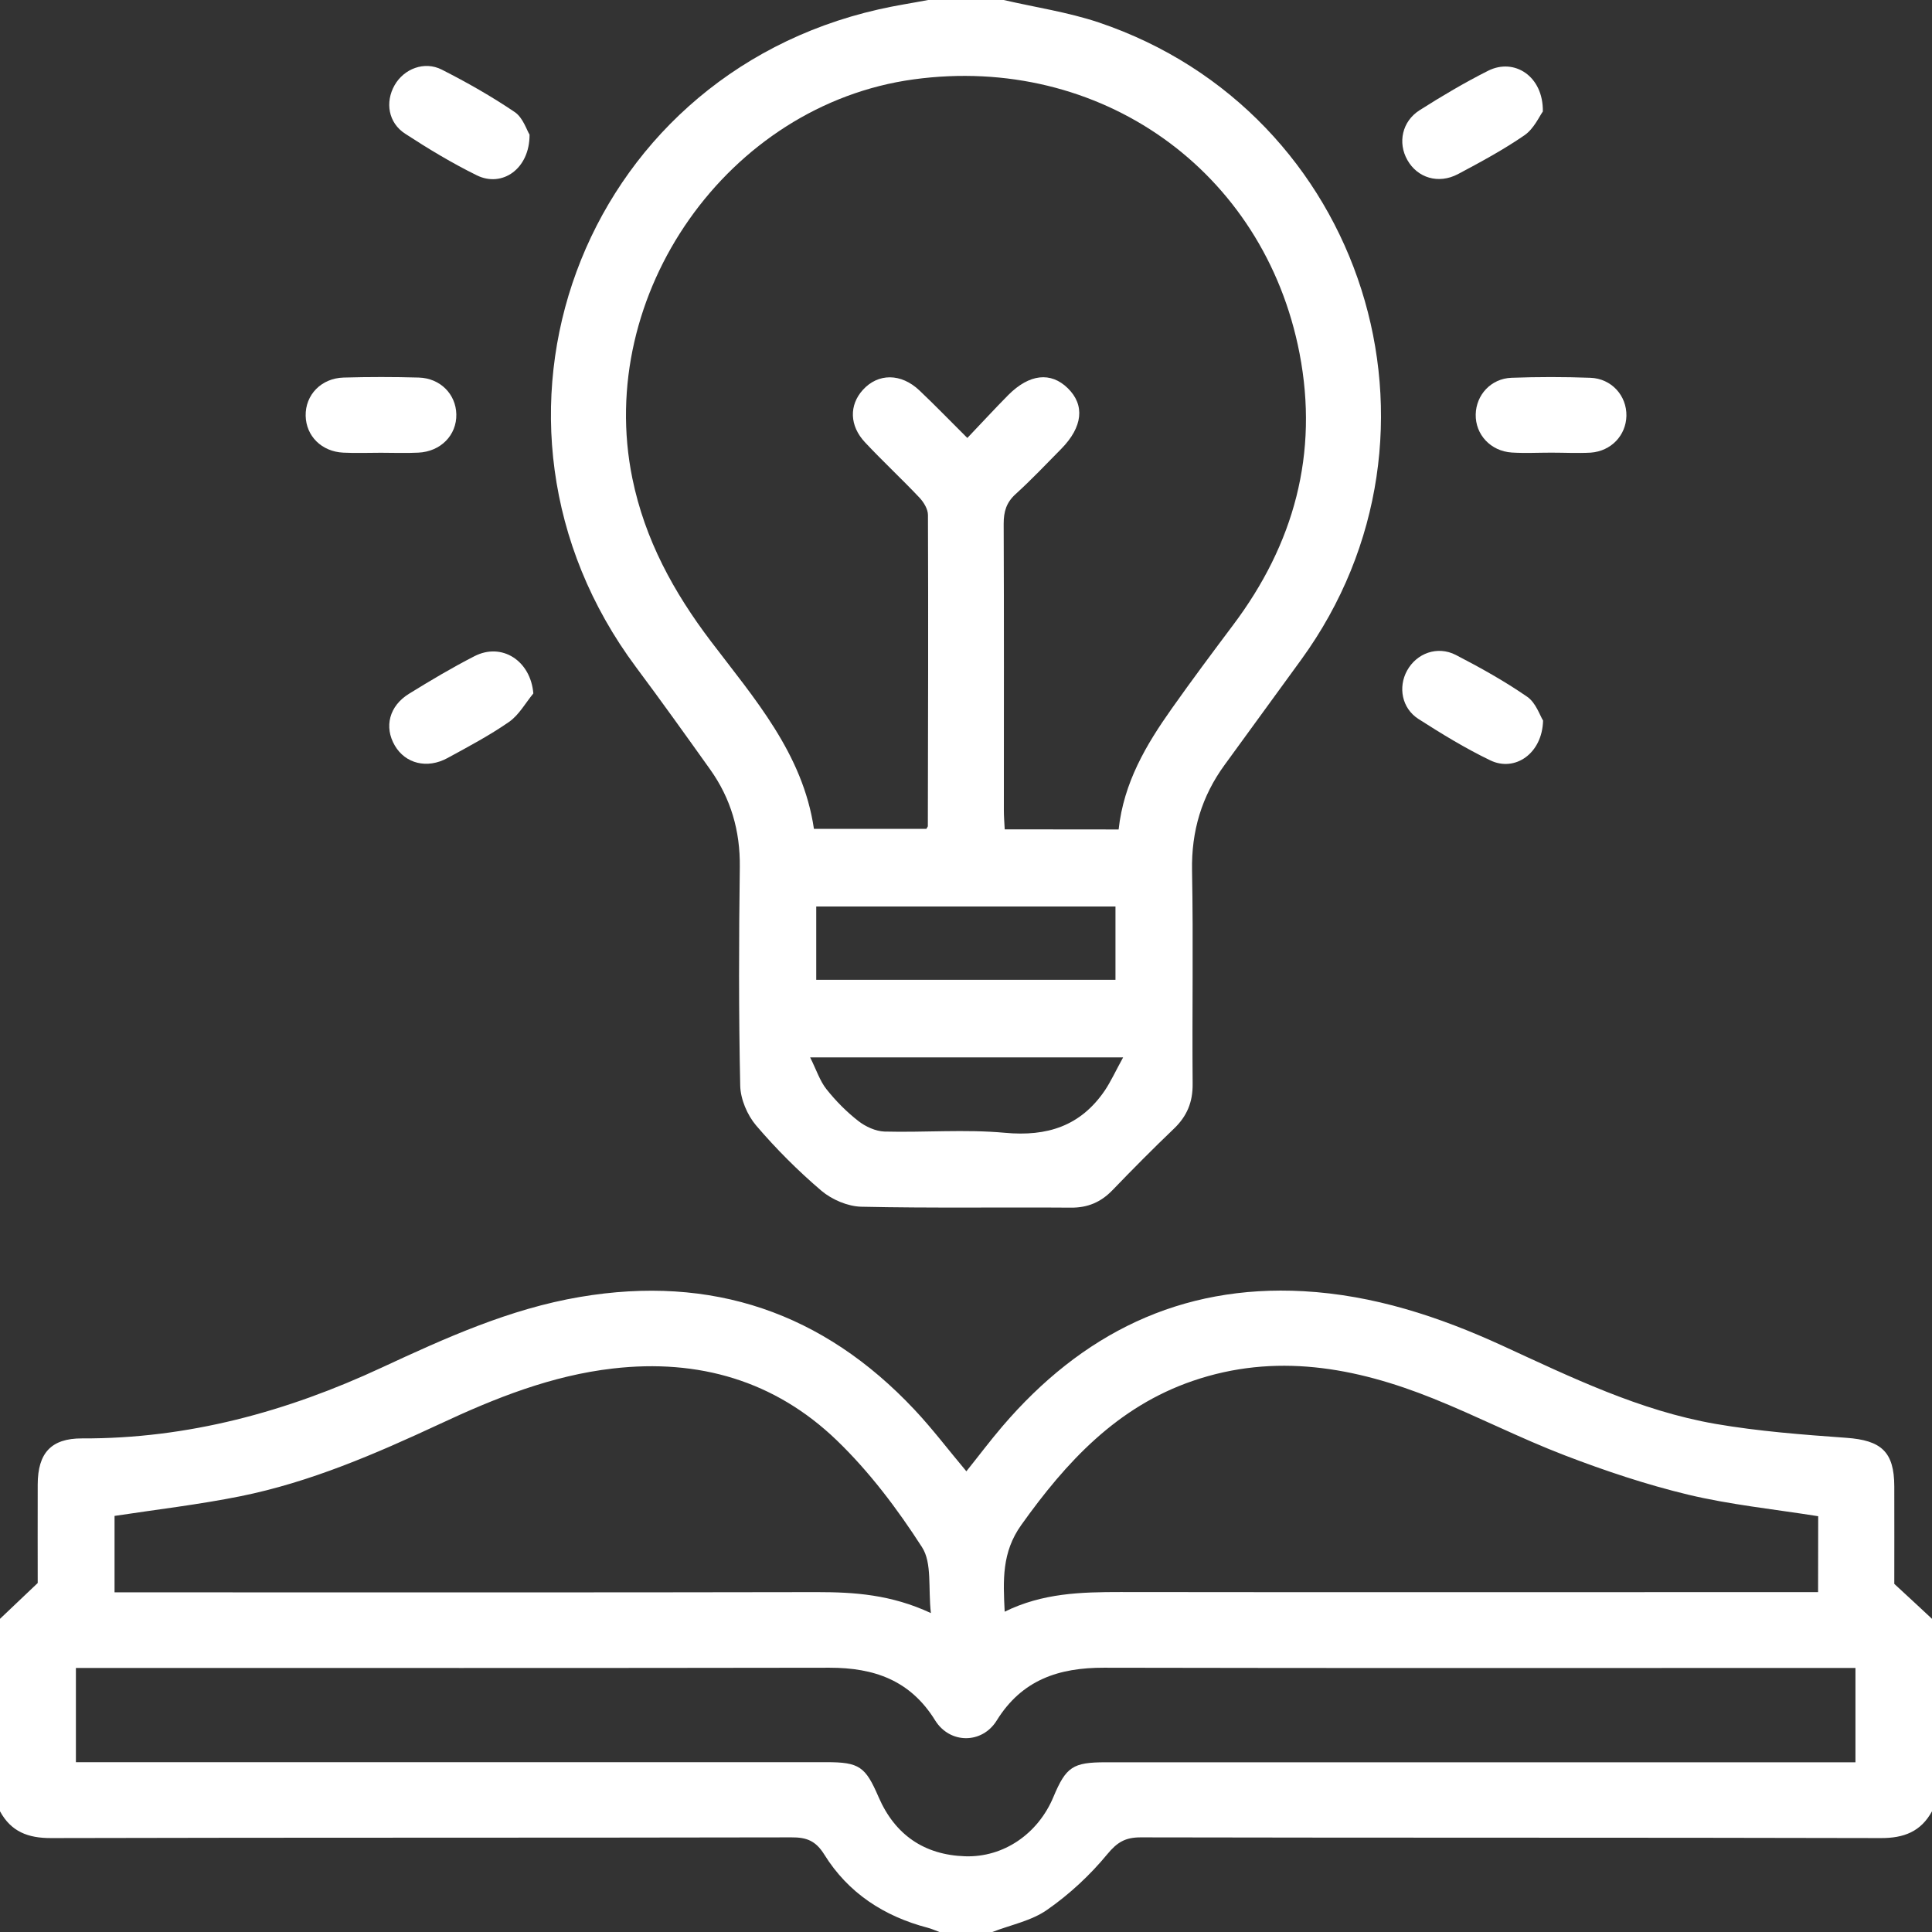
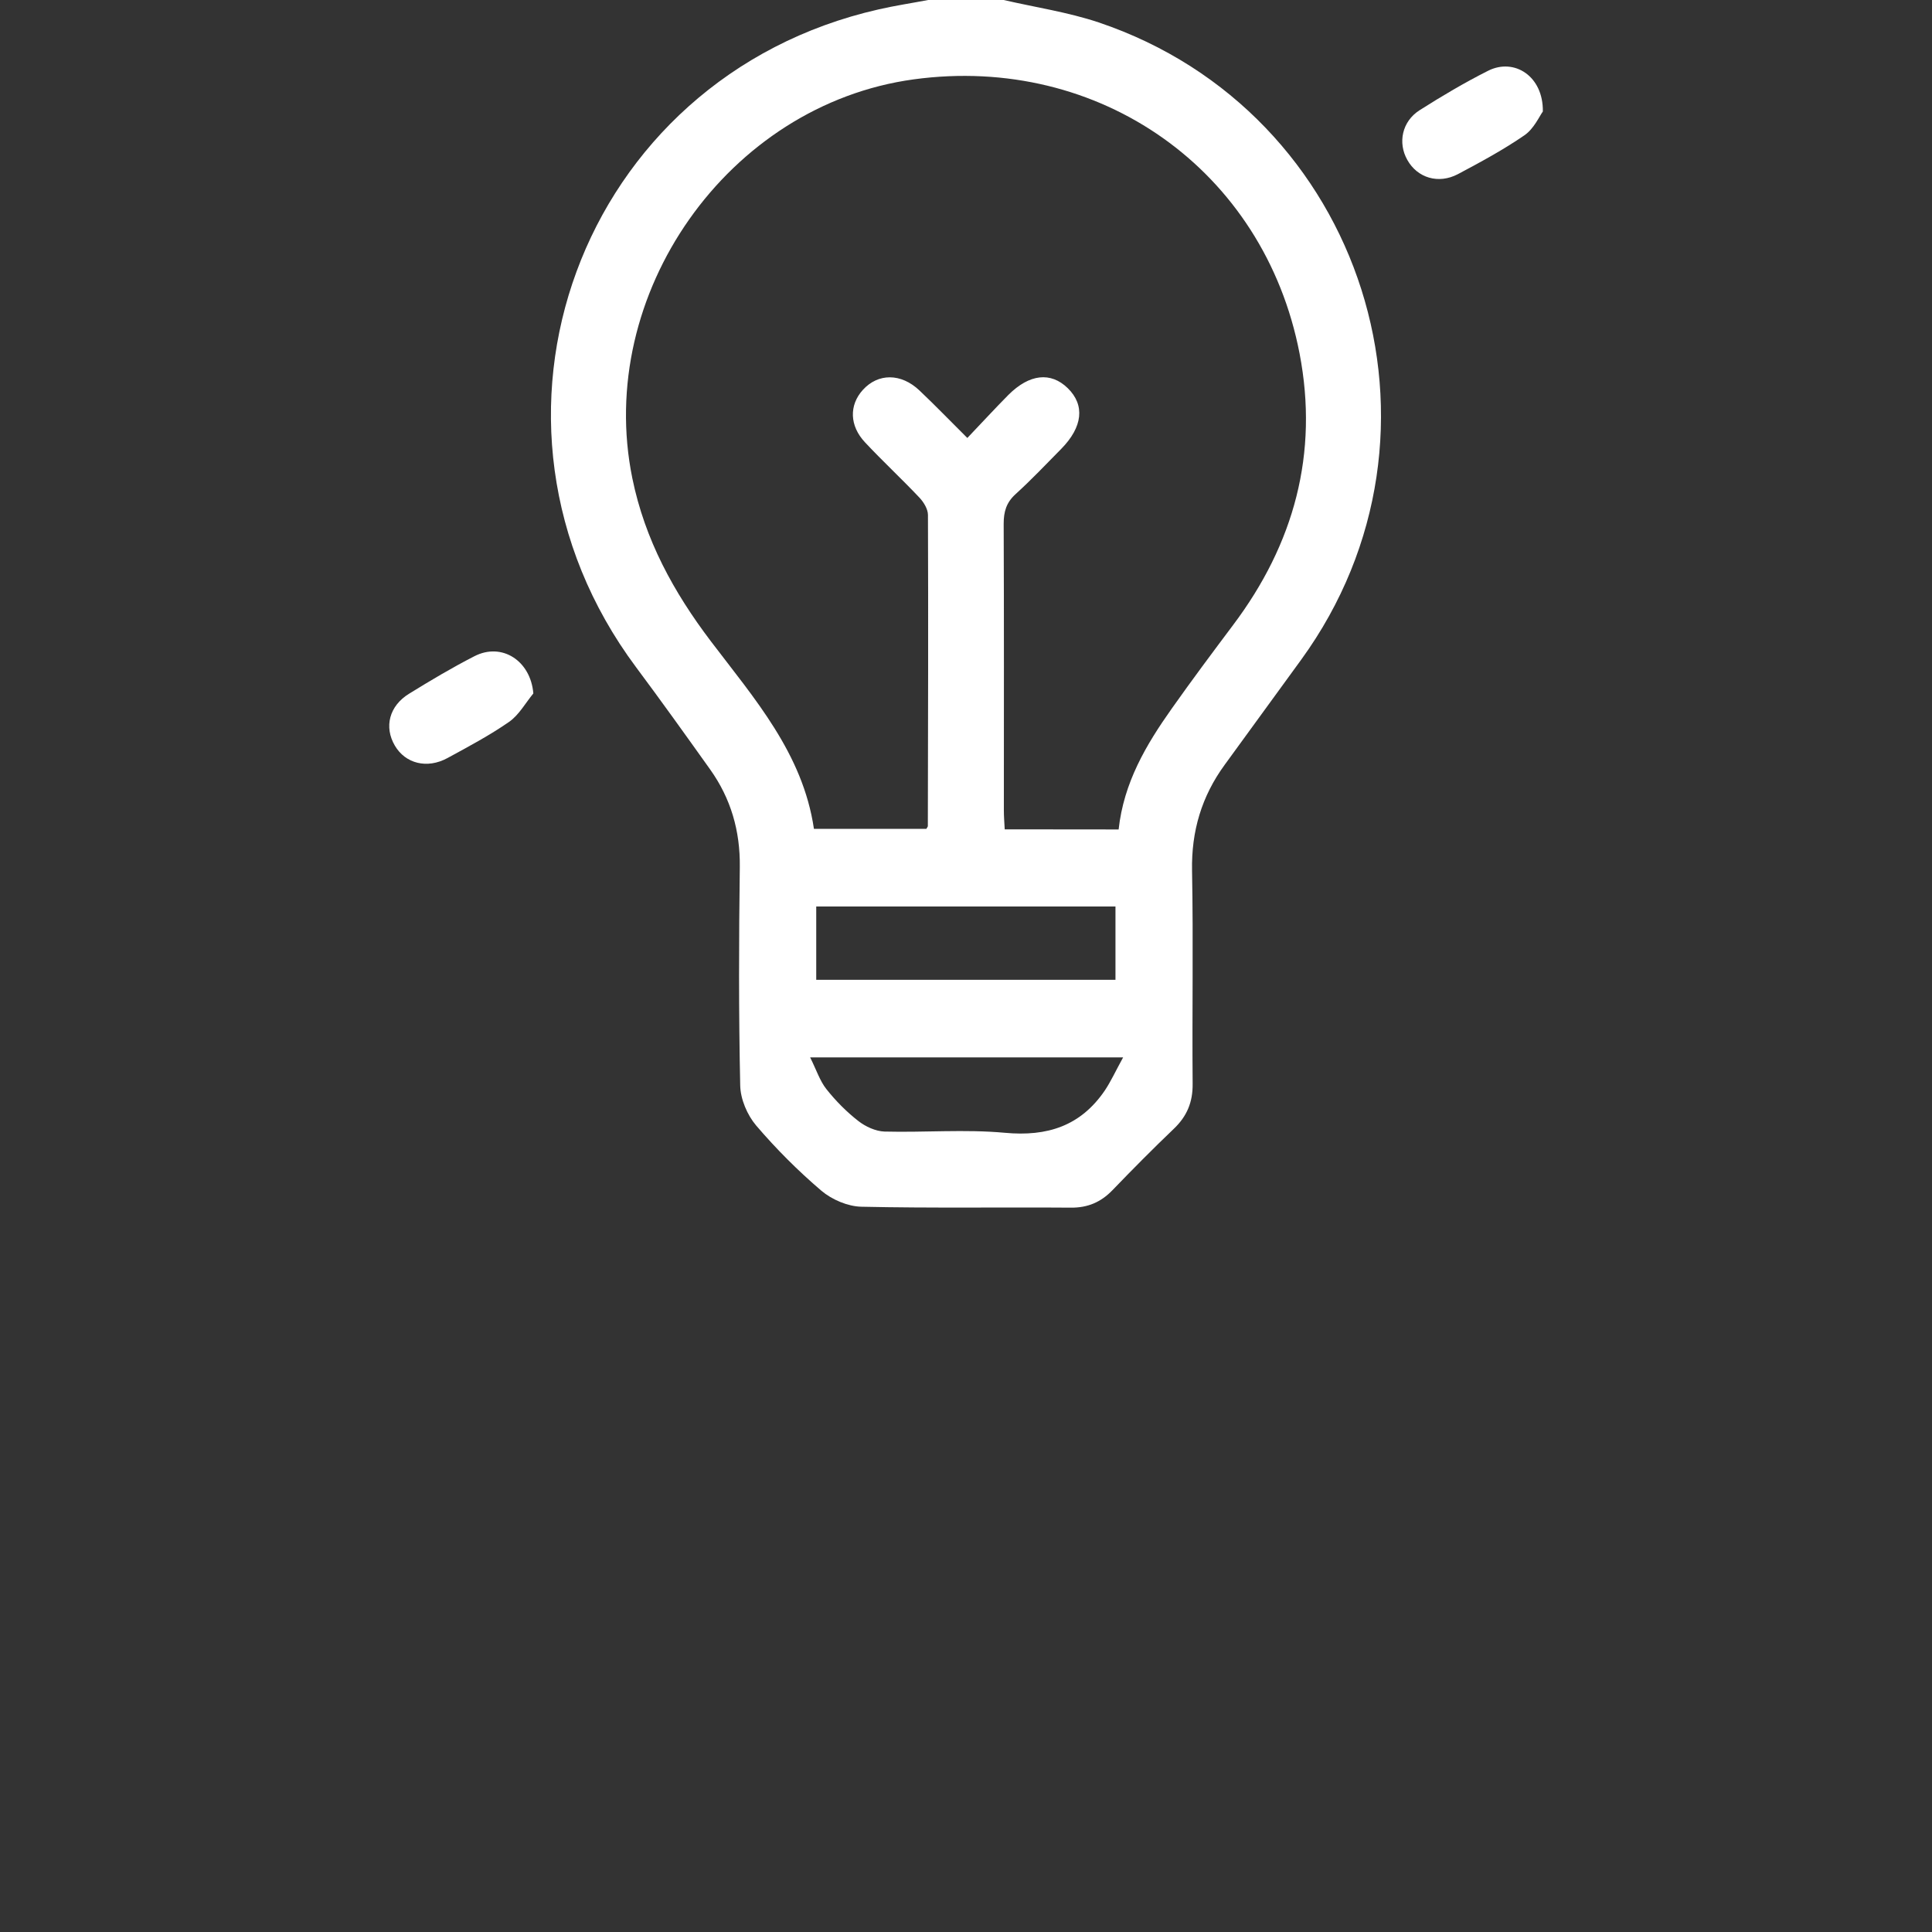
<svg xmlns="http://www.w3.org/2000/svg" width="52" height="52" viewBox="0 0 52 52" fill="none">
  <rect x="0" y="0" width="52" height="52" fill="#333333" stroke="none" />
  <g id="Group">
-     <path id="Vector" d="M0 43.571C0.293 43.295 0.583 43.016 1.015 42.607C1.015 41.874 1.012 40.916 1.015 39.955C1.017 39.11 1.375 38.713 2.204 38.715C5.05 38.727 7.716 38 10.278 36.807C11.995 36.01 13.716 35.229 15.608 34.908C19.159 34.305 22.154 35.325 24.612 37.94C25.097 38.456 25.525 39.023 26.01 39.6C26.334 39.197 26.644 38.783 26.979 38.391C29.107 35.903 31.762 34.57 35.085 34.753C36.967 34.857 38.729 35.435 40.431 36.216C42.288 37.07 44.137 37.971 46.172 38.324C47.333 38.524 48.517 38.614 49.695 38.699C50.633 38.766 50.983 39.073 50.985 40.006C50.988 40.936 50.985 41.866 50.985 42.63C51.388 43.002 51.696 43.286 52 43.571C52 45.298 52 47.023 52 48.751C51.701 49.297 51.245 49.475 50.622 49.472C43.982 49.455 37.339 49.467 30.7 49.453C30.288 49.453 30.071 49.582 29.803 49.906C29.338 50.47 28.786 50.983 28.188 51.4C27.766 51.699 27.208 51.806 26.709 52C26.235 52 25.762 52 25.286 52C25.178 51.961 25.074 51.913 24.967 51.885C23.792 51.577 22.828 50.949 22.186 49.915C21.954 49.543 21.709 49.45 21.3 49.453C14.661 49.467 8.018 49.455 1.378 49.472C0.755 49.475 0.299 49.3 0 48.751C0 47.023 0 45.296 0 43.571ZM2.043 47.429C2.291 47.429 2.491 47.429 2.691 47.429C9.207 47.429 15.726 47.429 22.242 47.429C23.13 47.429 23.293 47.547 23.648 48.37C24.088 49.385 24.877 49.926 25.976 49.962C27.016 49.996 27.94 49.354 28.352 48.367C28.693 47.553 28.876 47.432 29.761 47.432C36.294 47.432 42.829 47.432 49.362 47.432C49.557 47.432 49.751 47.432 49.94 47.432C49.94 46.55 49.94 45.744 49.94 44.893C49.748 44.893 49.582 44.893 49.419 44.893C42.852 44.893 36.282 44.901 29.716 44.887C28.498 44.884 27.506 45.211 26.827 46.307C26.433 46.944 25.565 46.941 25.17 46.305C24.502 45.225 23.53 44.887 22.329 44.887C15.746 44.898 9.159 44.893 2.576 44.893C2.398 44.893 2.224 44.893 2.043 44.893C2.043 45.769 2.043 46.561 2.043 47.429ZM48.937 40.809C47.73 40.618 46.566 40.499 45.436 40.229C44.309 39.958 43.196 39.586 42.111 39.169C40.913 38.71 39.769 38.121 38.577 37.642C36.474 36.796 34.321 36.405 32.1 37.168C30.065 37.867 28.698 39.347 27.487 41.046C26.962 41.782 26.999 42.526 27.041 43.379C28.064 42.875 29.104 42.85 30.158 42.85C36.215 42.858 42.269 42.852 48.325 42.852C48.522 42.852 48.719 42.852 48.934 42.852C48.937 42.128 48.937 41.457 48.937 40.809ZM25.055 43.416C24.978 42.74 25.091 42.066 24.815 41.641C24.153 40.612 23.397 39.609 22.518 38.763C20.855 37.163 18.803 36.568 16.501 36.833C14.847 37.022 13.33 37.628 11.842 38.324C10.109 39.13 8.356 39.891 6.474 40.271C5.355 40.496 4.216 40.629 3.083 40.801C3.083 41.469 3.083 42.151 3.083 42.858C3.32 42.858 3.523 42.858 3.723 42.858C9.813 42.858 15.901 42.864 21.991 42.852C22.997 42.852 23.983 42.917 25.055 43.416Z" fill="white" />
    <path id="Vector_2" d="M27.014 0C27.867 0.197 28.744 0.327 29.57 0.603C36.72 3.01 39.459 11.647 35.023 17.754C34.338 18.698 33.651 19.642 32.963 20.584C32.343 21.432 32.064 22.37 32.084 23.433C32.12 25.343 32.084 27.257 32.1 29.168C32.106 29.664 31.948 30.044 31.593 30.382C31.03 30.92 30.483 31.473 29.942 32.034C29.629 32.358 29.274 32.51 28.814 32.504C26.937 32.49 25.058 32.521 23.181 32.479C22.814 32.47 22.389 32.287 22.107 32.048C21.478 31.512 20.887 30.92 20.351 30.292C20.112 30.01 19.931 29.585 19.923 29.218C19.881 27.257 19.886 25.293 19.912 23.331C19.923 22.362 19.672 21.494 19.114 20.71C18.457 19.789 17.798 18.867 17.119 17.957C12.192 11.343 15.6 2.08 23.643 0.254C24.085 0.152 24.536 0.085 24.982 0C25.661 0 26.337 0 27.014 0ZM30.108 22.325C30.246 21.06 30.849 20.045 31.537 19.073C32.072 18.315 32.63 17.568 33.188 16.824C34.831 14.643 35.496 12.205 34.978 9.514C34.025 4.577 29.595 1.454 24.593 2.136C19.59 2.818 16.008 7.922 17.02 12.876C17.358 14.527 18.128 15.934 19.134 17.261C20.303 18.802 21.608 20.279 21.907 22.308C22.941 22.308 23.944 22.308 24.934 22.308C24.959 22.263 24.973 22.249 24.973 22.235C24.979 19.442 24.987 16.652 24.976 13.86C24.976 13.702 24.86 13.513 24.745 13.392C24.268 12.887 23.758 12.414 23.285 11.909C22.862 11.461 22.851 10.906 23.223 10.495C23.634 10.041 24.252 10.038 24.75 10.512C25.173 10.912 25.579 11.335 26.036 11.788C26.439 11.366 26.782 10.991 27.14 10.63C27.707 10.063 28.282 10.002 28.738 10.447C29.206 10.903 29.144 11.492 28.561 12.084C28.158 12.493 27.76 12.913 27.335 13.299C27.084 13.527 27.014 13.772 27.014 14.099C27.025 16.672 27.019 19.242 27.019 21.815C27.019 21.979 27.033 22.142 27.042 22.322C28.068 22.325 29.062 22.325 30.108 22.325ZM21.969 24.399C21.969 25.073 21.969 25.721 21.969 26.372C24.677 26.372 27.355 26.372 30.023 26.372C30.023 25.69 30.023 25.042 30.023 24.399C27.315 24.399 24.649 24.399 21.969 24.399ZM30.229 28.46C27.335 28.46 24.655 28.46 21.805 28.46C21.977 28.804 22.067 29.094 22.245 29.317C22.496 29.633 22.786 29.926 23.105 30.174C23.296 30.323 23.567 30.447 23.803 30.456C24.883 30.484 25.974 30.391 27.044 30.489C28.189 30.596 29.085 30.306 29.736 29.351C29.899 29.108 30.021 28.838 30.229 28.46Z" fill="white" />
-     <path id="Vector_3" d="M10.25 12.186C9.912 12.186 9.577 12.2 9.239 12.183C8.655 12.155 8.238 11.735 8.227 11.191C8.216 10.63 8.644 10.179 9.25 10.162C9.923 10.143 10.597 10.143 11.271 10.162C11.851 10.179 12.271 10.61 12.282 11.151C12.294 11.712 11.862 12.155 11.259 12.183C10.924 12.2 10.586 12.186 10.25 12.186Z" fill="white" />
-     <path id="Vector_4" d="M41.754 12.183C41.399 12.183 41.044 12.202 40.691 12.18C40.119 12.143 39.708 11.695 39.719 11.154C39.73 10.63 40.128 10.19 40.68 10.168C41.387 10.142 42.095 10.142 42.802 10.168C43.374 10.187 43.786 10.65 43.775 11.194C43.763 11.718 43.366 12.143 42.813 12.183C42.464 12.202 42.109 12.183 41.754 12.183Z" fill="white" />
-     <path id="Vector_5" d="M14.253 3.624C14.258 4.546 13.514 5.056 12.832 4.718C12.167 4.391 11.528 4.005 10.905 3.599C10.451 3.306 10.361 2.751 10.62 2.294C10.871 1.852 11.421 1.635 11.891 1.874C12.568 2.218 13.233 2.595 13.861 3.021C14.078 3.173 14.177 3.503 14.253 3.624Z" fill="white" />
    <path id="Vector_6" d="M14.355 18.664C14.141 18.924 13.969 19.242 13.704 19.428C13.177 19.794 12.608 20.096 12.044 20.403C11.495 20.702 10.911 20.553 10.627 20.068C10.333 19.566 10.474 19 11.013 18.67C11.588 18.315 12.171 17.968 12.771 17.661C13.507 17.284 14.282 17.782 14.355 18.664Z" fill="white" />
-     <path id="Vector_7" d="M41.532 19.394C41.51 20.285 40.772 20.784 40.112 20.465C39.444 20.144 38.804 19.752 38.179 19.352C37.73 19.065 37.626 18.495 37.871 18.05C38.128 17.582 38.686 17.374 39.182 17.627C39.841 17.968 40.495 18.332 41.107 18.755C41.341 18.918 41.448 19.262 41.532 19.394Z" fill="white" />
    <path id="Vector_8" d="M41.526 3.001C41.43 3.134 41.286 3.463 41.035 3.638C40.466 4.03 39.852 4.362 39.24 4.687C38.716 4.963 38.149 4.788 37.879 4.306C37.617 3.844 37.735 3.269 38.208 2.967C38.806 2.587 39.42 2.223 40.052 1.905C40.756 1.55 41.54 2.049 41.526 3.001Z" fill="white" />
  </g>
</svg>